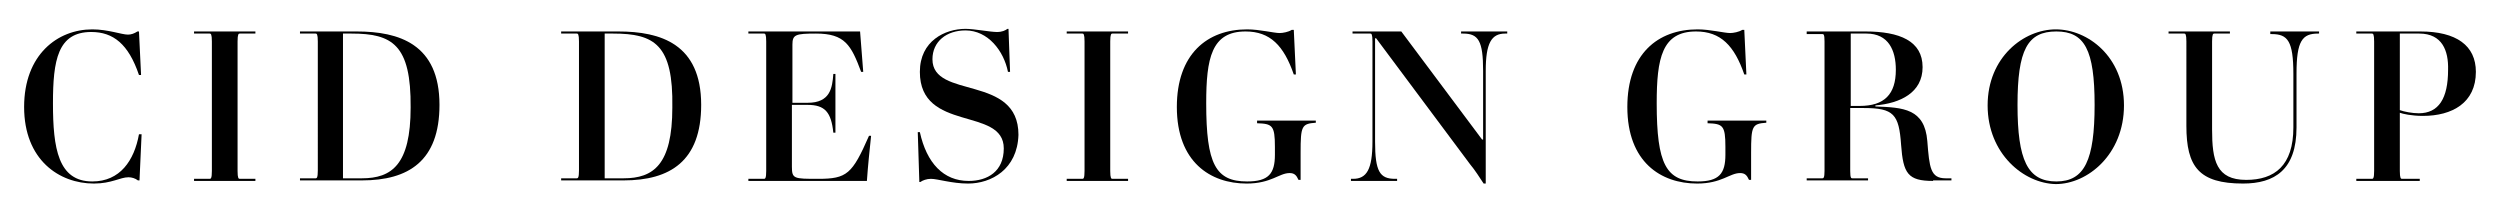
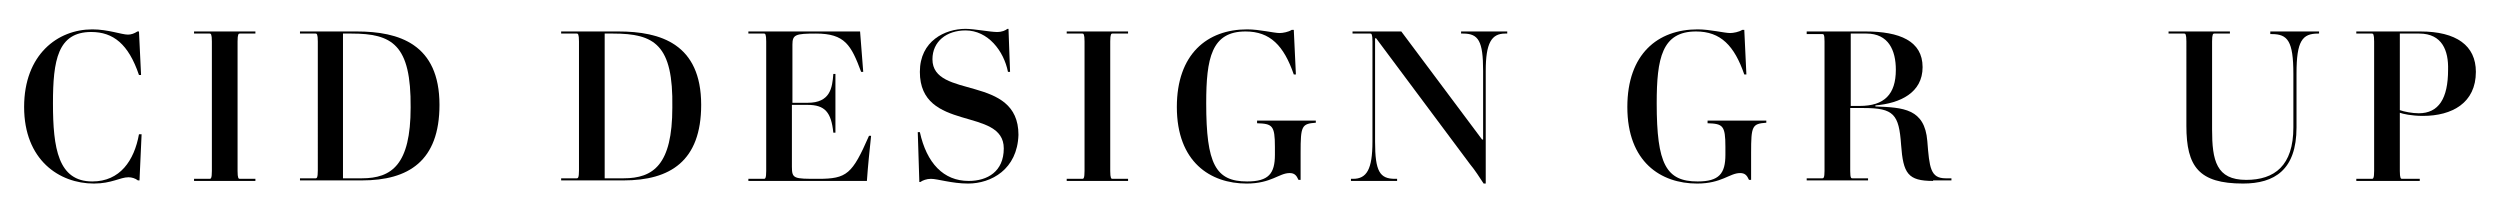
<svg xmlns="http://www.w3.org/2000/svg" version="1.1" id="Capa_1" x="0px" y="0px" viewBox="0 0 476.7 40.7" style="enable-background:new 0 0 476.7 40.7;" xml:space="preserve">
  <g>
    <path d="M26.6,34.4h-0.3c-0.5-0.4-1.2-0.6-1.8-0.6c-1.6,0-3.2,1.2-6.6,1.2c-6.6,0-13.3-4.5-13.3-14.6c0-10,6.4-14.8,13-14.8 c3,0,5.6,1,6.8,1c0.6,0,1.2-0.2,1.8-0.6h0.3l0.4,8.3h-0.4c-2-5.9-4.9-8.2-9.1-8.2c-6.4,0-7.3,5.4-7.3,13.6c0,8.6,1,14.9,7.5,14.9 c5.3,0,8-4,8.9-9H27L26.6,34.4z" />
    <path d="M37,34.5v-0.4h3c0.2,0,0.4-0.1,0.4-1.5V7.9c0-1.4-0.2-1.5-0.4-1.5h-3V6h11.7v0.4h-3c-0.2,0-0.4,0.1-0.4,1.5v24.7 c0,1.4,0.2,1.5,0.4,1.5h3v0.4H37z" />
    <path d="M68,6c8.1,0,15.8,2.4,15.8,14c0,10.7-5.9,14.4-14.8,14.4H57.2v-0.4h3c0.2,0,0.4-0.1,0.4-1.5V7.9c0-1.4-0.2-1.5-0.4-1.5h-3 V6H68z M67,6.4h-1.6v27.6h3.6c5.7,0,9.3-2.6,9.3-13.5C78.4,8.5,74.8,6.4,67,6.4z" />
-     <path d="M117.9,6c8.1,0,15.8,2.4,15.8,14c0,10.7-5.9,14.4-14.8,14.4h-11.9v-0.4h3c0.2,0,0.4-0.1,0.4-1.5V7.9c0-1.4-0.2-1.5-0.4-1.5 h-3V6H117.9z M116.9,6.4h-1.6v27.6h3.6c5.7,0,9.3-2.6,9.3-13.5C128.4,8.5,124.8,6.4,116.9,6.4z" />
+     <path d="M117.9,6c8.1,0,15.8,2.4,15.8,14c0,10.7-5.9,14.4-14.8,14.4h-11.9v-0.4h3c0.2,0,0.4-0.1,0.4-1.5V7.9c0-1.4-0.2-1.5-0.4-1.5 h-3V6z M116.9,6.4h-1.6v27.6h3.6c5.7,0,9.3-2.6,9.3-13.5C128.4,8.5,124.8,6.4,116.9,6.4z" />
    <path d="M142.7,34.5v-0.4h3c0.2,0,0.4-0.1,0.4-1.5V7.9c0-1.4-0.2-1.5-0.4-1.5h-3V6H164c0.2,2.6,0.4,5.1,0.6,7.7h-0.4 c-1.9-5.1-3.1-7.3-8.6-7.3c-3.9,0-4.5,0.2-4.5,2.1v11.1h2.9c4.3,0,4.7-2.8,4.9-5.5h0.4v11.2h-0.4c-0.4-3.9-1.6-5.3-4.9-5.3H151 v11.8c0,2.3,0.4,2.3,5,2.3c5.5,0,6.5-0.9,9.7-8.2h0.4c-0.3,2.9-0.6,5.7-0.8,8.6H142.7z" />
    <path d="M184.6,35c-3.1,0-5.8-0.9-7.1-0.9c-0.8,0-1.6,0.3-2,0.6h-0.2l-0.3-9.5h0.4c1.3,5.9,4.5,9.3,9.3,9.3c3.6,0,6.7-1.8,6.7-6.2 c0-8-16-3-16-14.6c0-5.9,4.8-8.2,8.7-8.2c1.7,0,4.7,0.6,6,0.6c1,0,1.6-0.3,2-0.6h0.2l0.3,8.2h-0.4c-0.8-4-3.8-7.9-8.1-7.9 c-3.6,0-6.3,2.1-6.3,5.5c0,7.7,16.4,2.8,16.4,14.4C194,32.3,189,35,184.6,35z" />
    <path d="M203.4,34.5v-0.4h3c0.2,0,0.4-0.1,0.4-1.5V7.9c0-1.4-0.2-1.5-0.4-1.5h-3V6h11.7v0.4h-3c-0.2,0-0.4,0.1-0.4,1.5v24.7 c0,1.4,0.2,1.5,0.4,1.5h3v0.4H203.4z" />
    <path d="M230,19.7c0,11.6,1.8,14.9,7.8,14.9c4.1,0,5.3-1.5,5.3-5.1V28c0-4.1-0.5-4.4-3.4-4.5V23h11.2v0.4c-2.7,0.2-2.9,0.6-2.9,5.7 v5.2h-0.4c-0.4-0.9-0.8-1.3-1.7-1.3c-2,0-3.5,2-8.2,2c-6.9,0-13.3-4.1-13.3-14.6c0-10.1,5.8-14.8,13.4-14.8c2.4,0,5.1,0.7,6.2,0.7 c0.6,0,1.7-0.2,2.3-0.6h0.4l0.4,8.5h-0.4c-1.9-5.5-4.5-8.2-9.2-8.2C231,6,230,11.1,230,19.7z" />
    <path d="M267.2,6l15.4,20.6h0.2V13.5c0-5.7-0.9-7.1-3.8-7.1h-0.4V6h8.8v0.4H287c-2.6,0-3.7,1.8-3.7,7.1V35h-0.4 c-0.8-1.2-1.6-2.5-2.6-3.7l-17.9-24h-0.2V27c0,5.7,0.9,7.1,3.8,7.1h0.4v0.4h-8.8v-0.4h0.4c2.6,0,3.7-1.8,3.7-7.1V7.9 c0-1.4-0.2-1.5-0.4-1.5h-3.4V6H267.2z" />
    <path d="M315.9,19.7c0,11.6,1.8,14.9,7.8,14.9c4.1,0,5.3-1.5,5.3-5.1V28c0-4.1-0.5-4.4-3.4-4.5V23h11.2v0.4 c-2.7,0.2-2.9,0.6-2.9,5.7v5.2h-0.4c-0.4-0.9-0.8-1.3-1.7-1.3c-2,0-3.5,2-8.2,2c-6.9,0-13.3-4.1-13.3-14.6 c0-10.1,5.8-14.8,13.4-14.8c2.4,0,5.1,0.7,6.2,0.7c0.6,0,1.7-0.2,2.3-0.6h0.4l0.4,8.5h-0.4c-1.9-5.5-4.5-8.2-9.2-8.2 C316.9,6,315.9,11.1,315.9,19.7z" />
    <path d="M368.6,34.5c-4.8,0-5.7-1.4-6.1-6.9c-0.4-5.8-1.4-7-7.1-7h-2.6v12c0,1.4,0.2,1.4,0.4,1.4h3v0.4h-11.7v-0.4h3 c0.2,0,0.4-0.1,0.4-1.4V7.9c0-1.4-0.2-1.4-0.4-1.4h-3V6h11.2c6.5,0,10.9,1.8,10.9,6.8c0,4.9-4.3,6.9-9,7.3v0.2 c5.3,0.2,9.4,0.4,9.9,6.6c0.4,5.1,0.6,7.1,3.5,7.1h1.1v0.4H368.6z M355.9,6.4h-3v13.8h1.7c4.7,0,6.9-2.2,6.9-6.9 C361.5,9.6,360.1,6.4,355.9,6.4z" />
-     <path d="M379,20.1c0-9.2,6.9-14.5,13-14.5c6.1,0,13,5.2,13,14.5s-6.9,15-13,15C385.9,35,379,29.3,379,20.1z M399.4,20 c0-10.5-1.9-14-7.3-14c-5.5,0-7.4,3.5-7.4,14c0,10.5,1.9,14.6,7.4,14.6C397.5,34.6,399.4,30.5,399.4,20z" />
    <path d="M442.3,6.4h-0.3c-3,0-4.1,1.4-4.1,7.6v10.3c0,8.1-4.2,10.7-10.2,10.7c-8.4,0-10.8-3.2-10.8-11V7.9c0-1.4-0.2-1.5-0.4-1.5 h-3V6h11.7v0.4h-3c-0.2,0-0.4,0.1-0.4,1.5v16.8c0,5.9,0.8,9.6,6.5,9.6c5.4,0,9-2.7,9-10V14.1c0-6.3-1.1-7.6-4.1-7.6h-0.3V6h9.3V6.4 z" />
    <path d="M461.5,6c6.9,0,10.6,2.7,10.6,7.7c0,5.9-4.5,8.4-10.1,8.4c-2.2,0-3.9-0.4-4.4-0.6v11.1c0,1.4,0.2,1.5,0.4,1.5h3.4v0.4 h-12.1v-0.4h3c0.2,0,0.4-0.1,0.4-1.5V7.9c0-1.4-0.2-1.5-0.4-1.5h-3V6H461.5z M461.3,6.4h-3.7v14.6c0.8,0.3,2.4,0.6,3.6,0.6 c3.8,0,5.6-2.8,5.6-8.3C466.9,9.7,465.7,6.4,461.3,6.4z" />
  </g>
</svg>